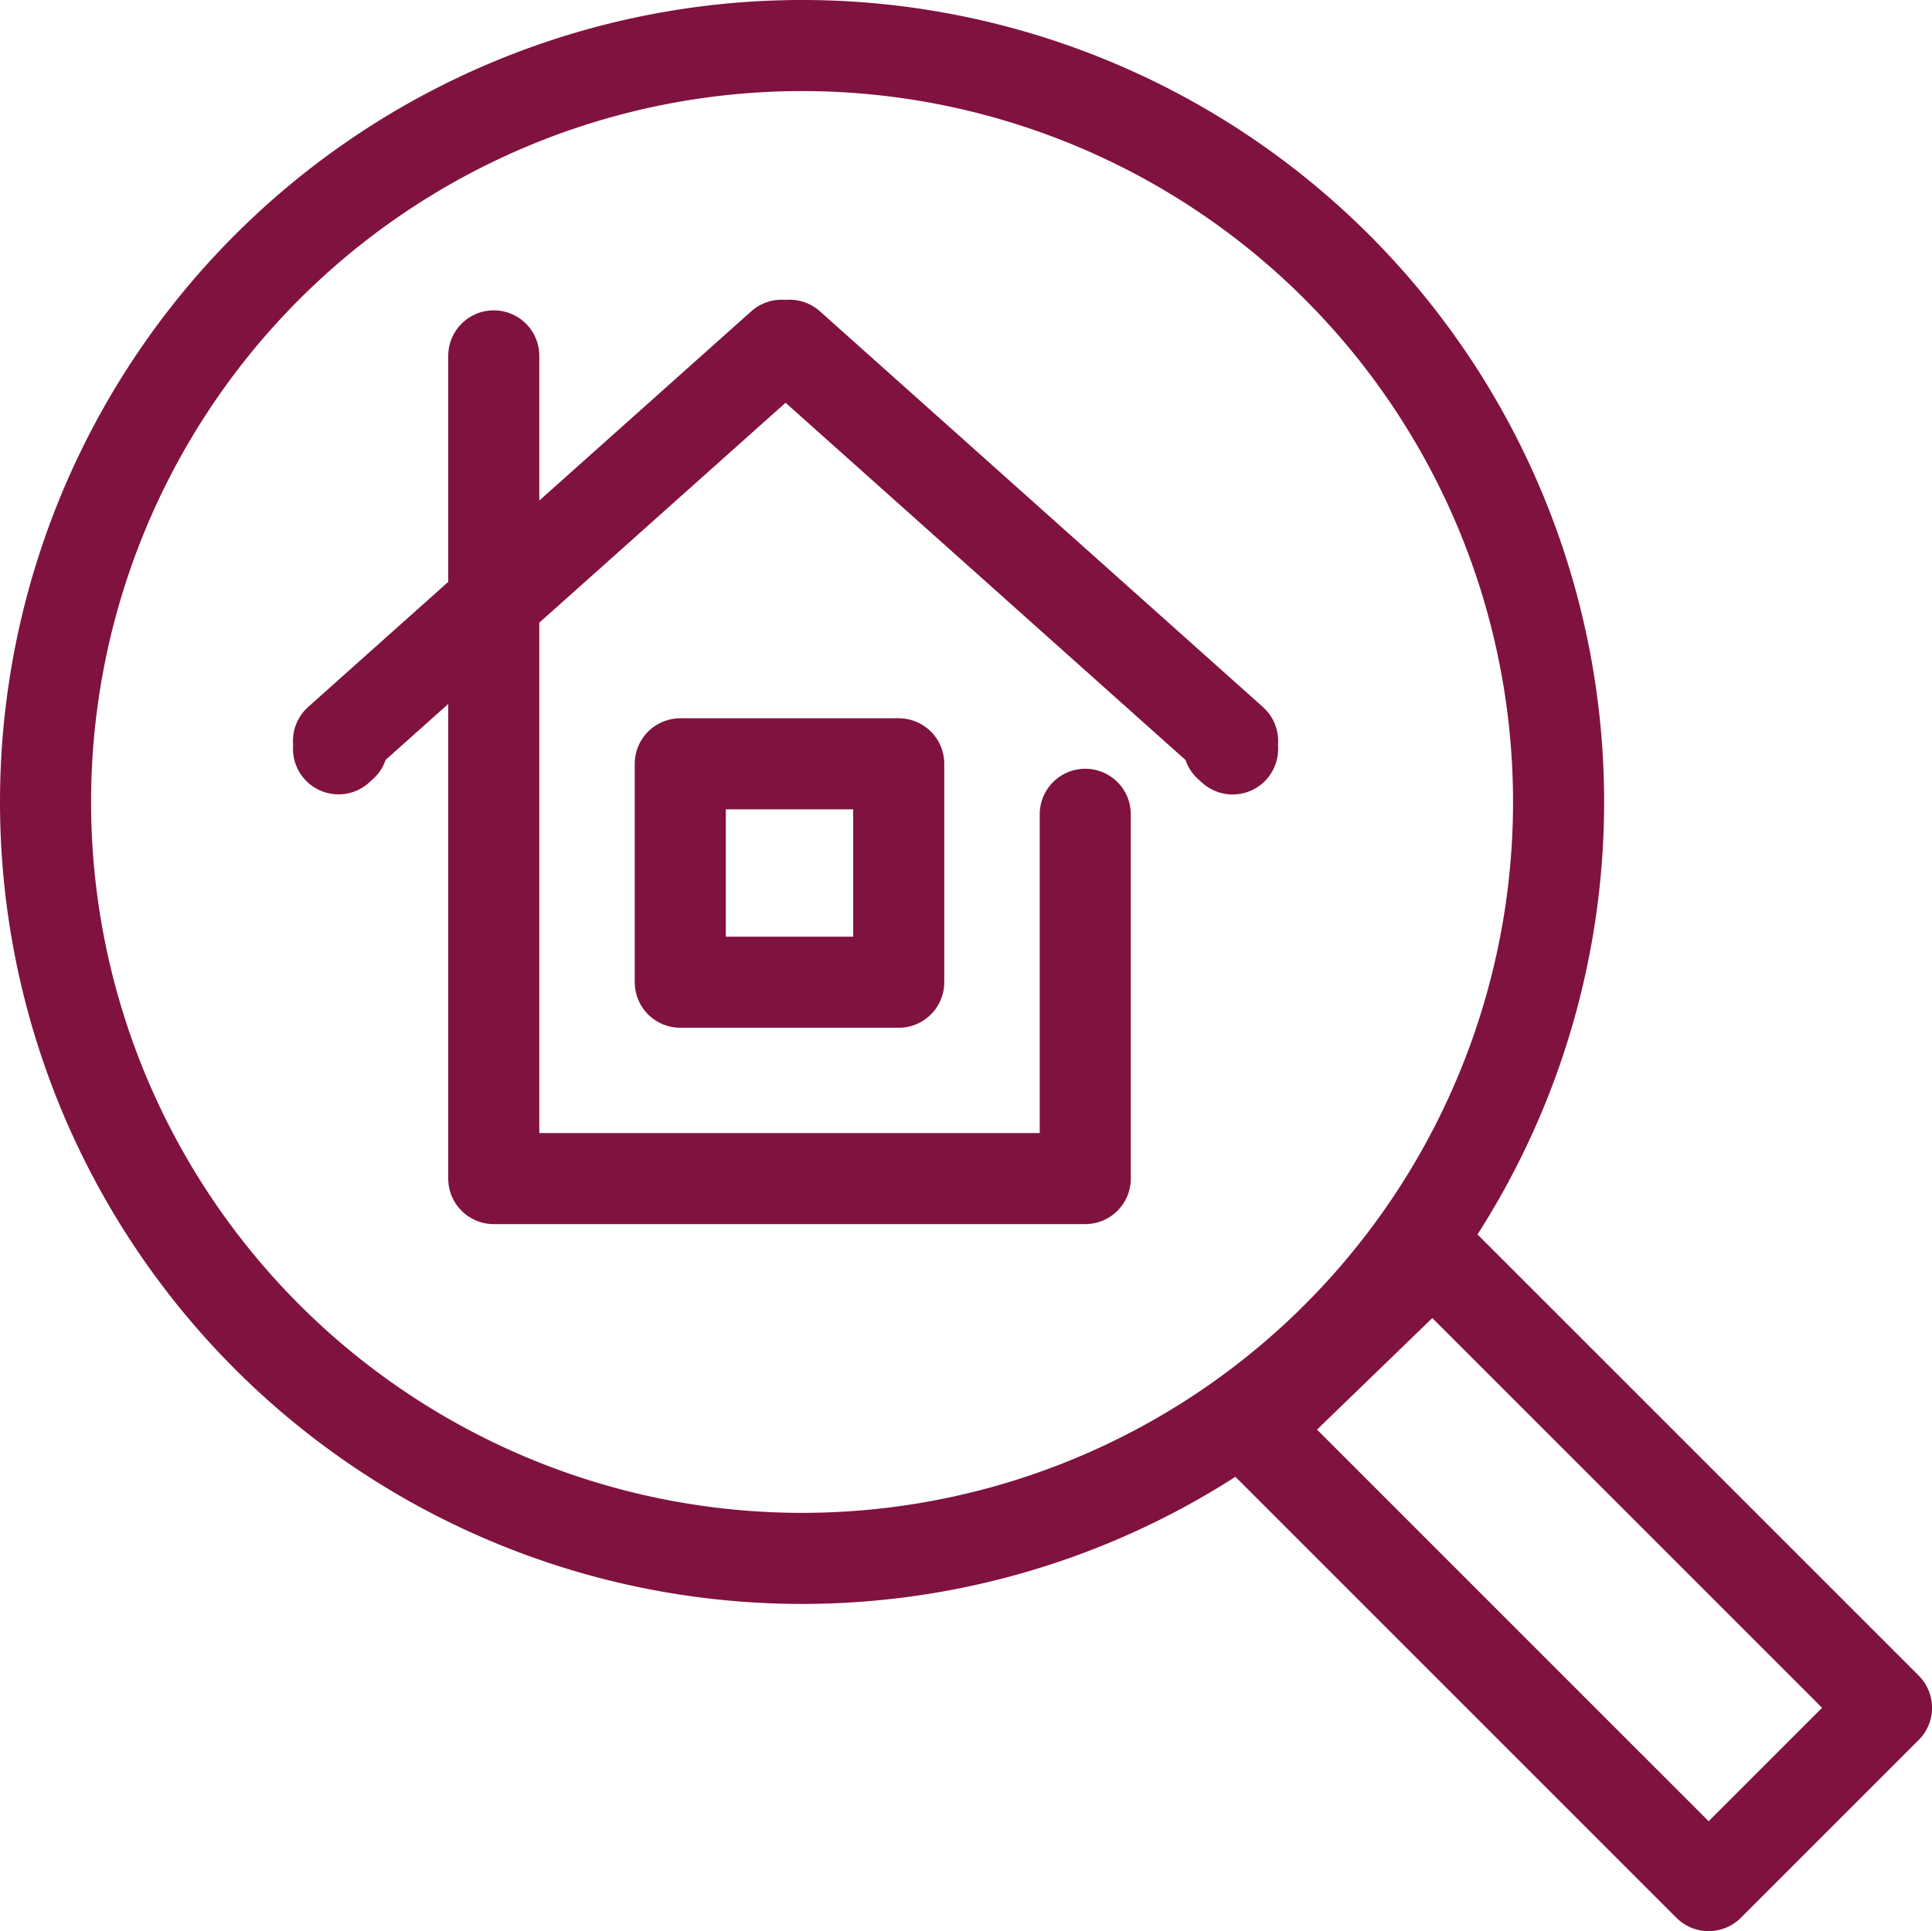
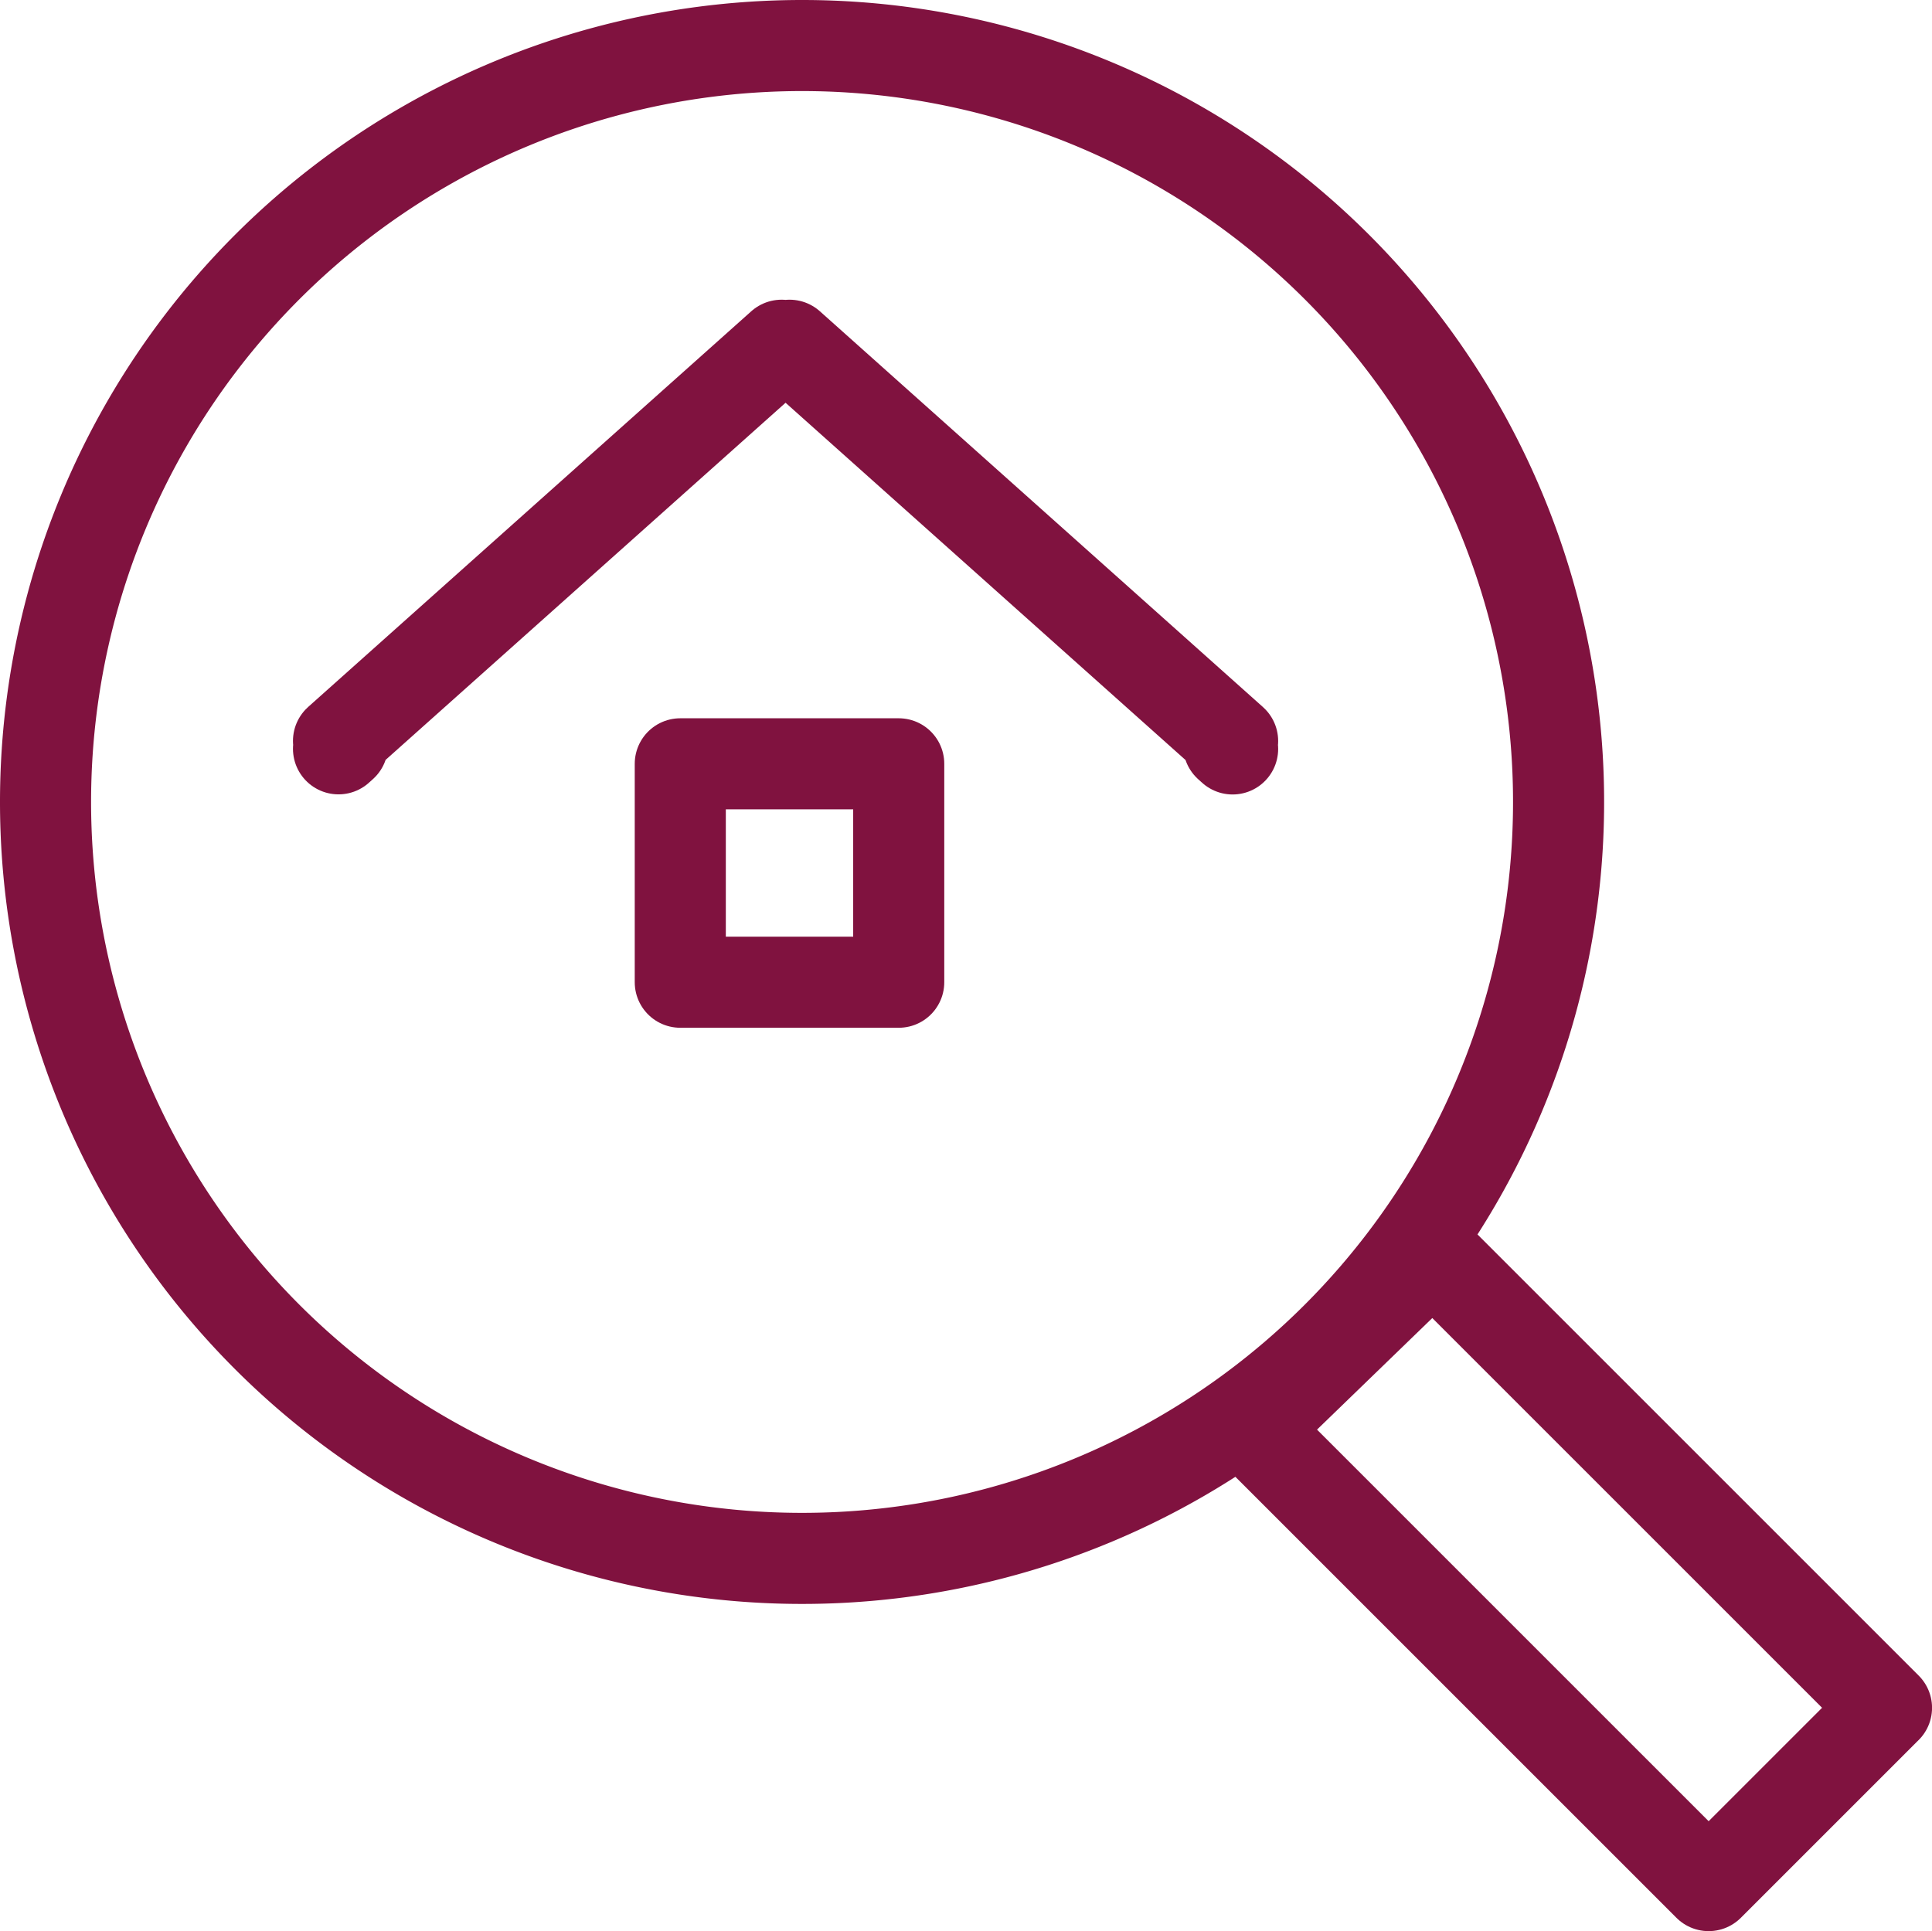
<svg xmlns="http://www.w3.org/2000/svg" width="84.845" height="84.818" viewBox="0 0 84.845 84.818">
  <g id="Group_868" data-name="Group 868" transform="translate(2 2)">
-     <path id="Path_608" data-name="Path 608" d="M417.082,353.8v36.134h25.976v-16" transform="translate(-397.398 -340.17)" fill="none" stroke="#80123f" stroke-linecap="round" stroke-linejoin="round" stroke-width="4" />
    <path id="Path_609" data-name="Path 609" d="M420.333,360.913h9.593v9.593h-9.593v-9.593Z" transform="translate(-392.458 -329.366)" fill="none" stroke="#80123f" stroke-linecap="round" stroke-linejoin="round" stroke-width="4" />
    <path id="Path_610" data-name="Path 610" d="M414.376,371.343l.174-.157-.174-.191,19.459-17.378.174.156.174-.156L453.641,371l-.174.191.174.157" transform="translate(-401.51 -340.454)" fill="none" stroke="#80123f" stroke-linecap="round" stroke-linejoin="round" stroke-width="4" />
-     <path id="Path_611" data-name="Path 611" d="M458.159,389.385l-7.809,7.809L430.3,377.144l7.937-7.683,19.924,19.924Z" transform="translate(-377.314 -316.377)" fill="none" stroke="#80123f" stroke-linecap="round" stroke-linejoin="round" stroke-width="4" />
+     <path id="Path_611" data-name="Path 611" d="M458.159,389.385l-7.809,7.809L430.3,377.144l7.937-7.683,19.924,19.924" transform="translate(-377.314 -316.377)" fill="none" stroke="#80123f" stroke-linecap="round" stroke-linejoin="round" stroke-width="4" />
    <path id="Path_612" data-name="Path 612" d="M442.494,348.393a33.223,33.223,0,1,1-33.224,33.224,33.226,33.226,0,0,1,33.224-33.224Z" transform="translate(-409.27 -348.393)" fill="none" stroke="#80123f" stroke-linecap="round" stroke-linejoin="round" stroke-width="4" />
  </g>
</svg>